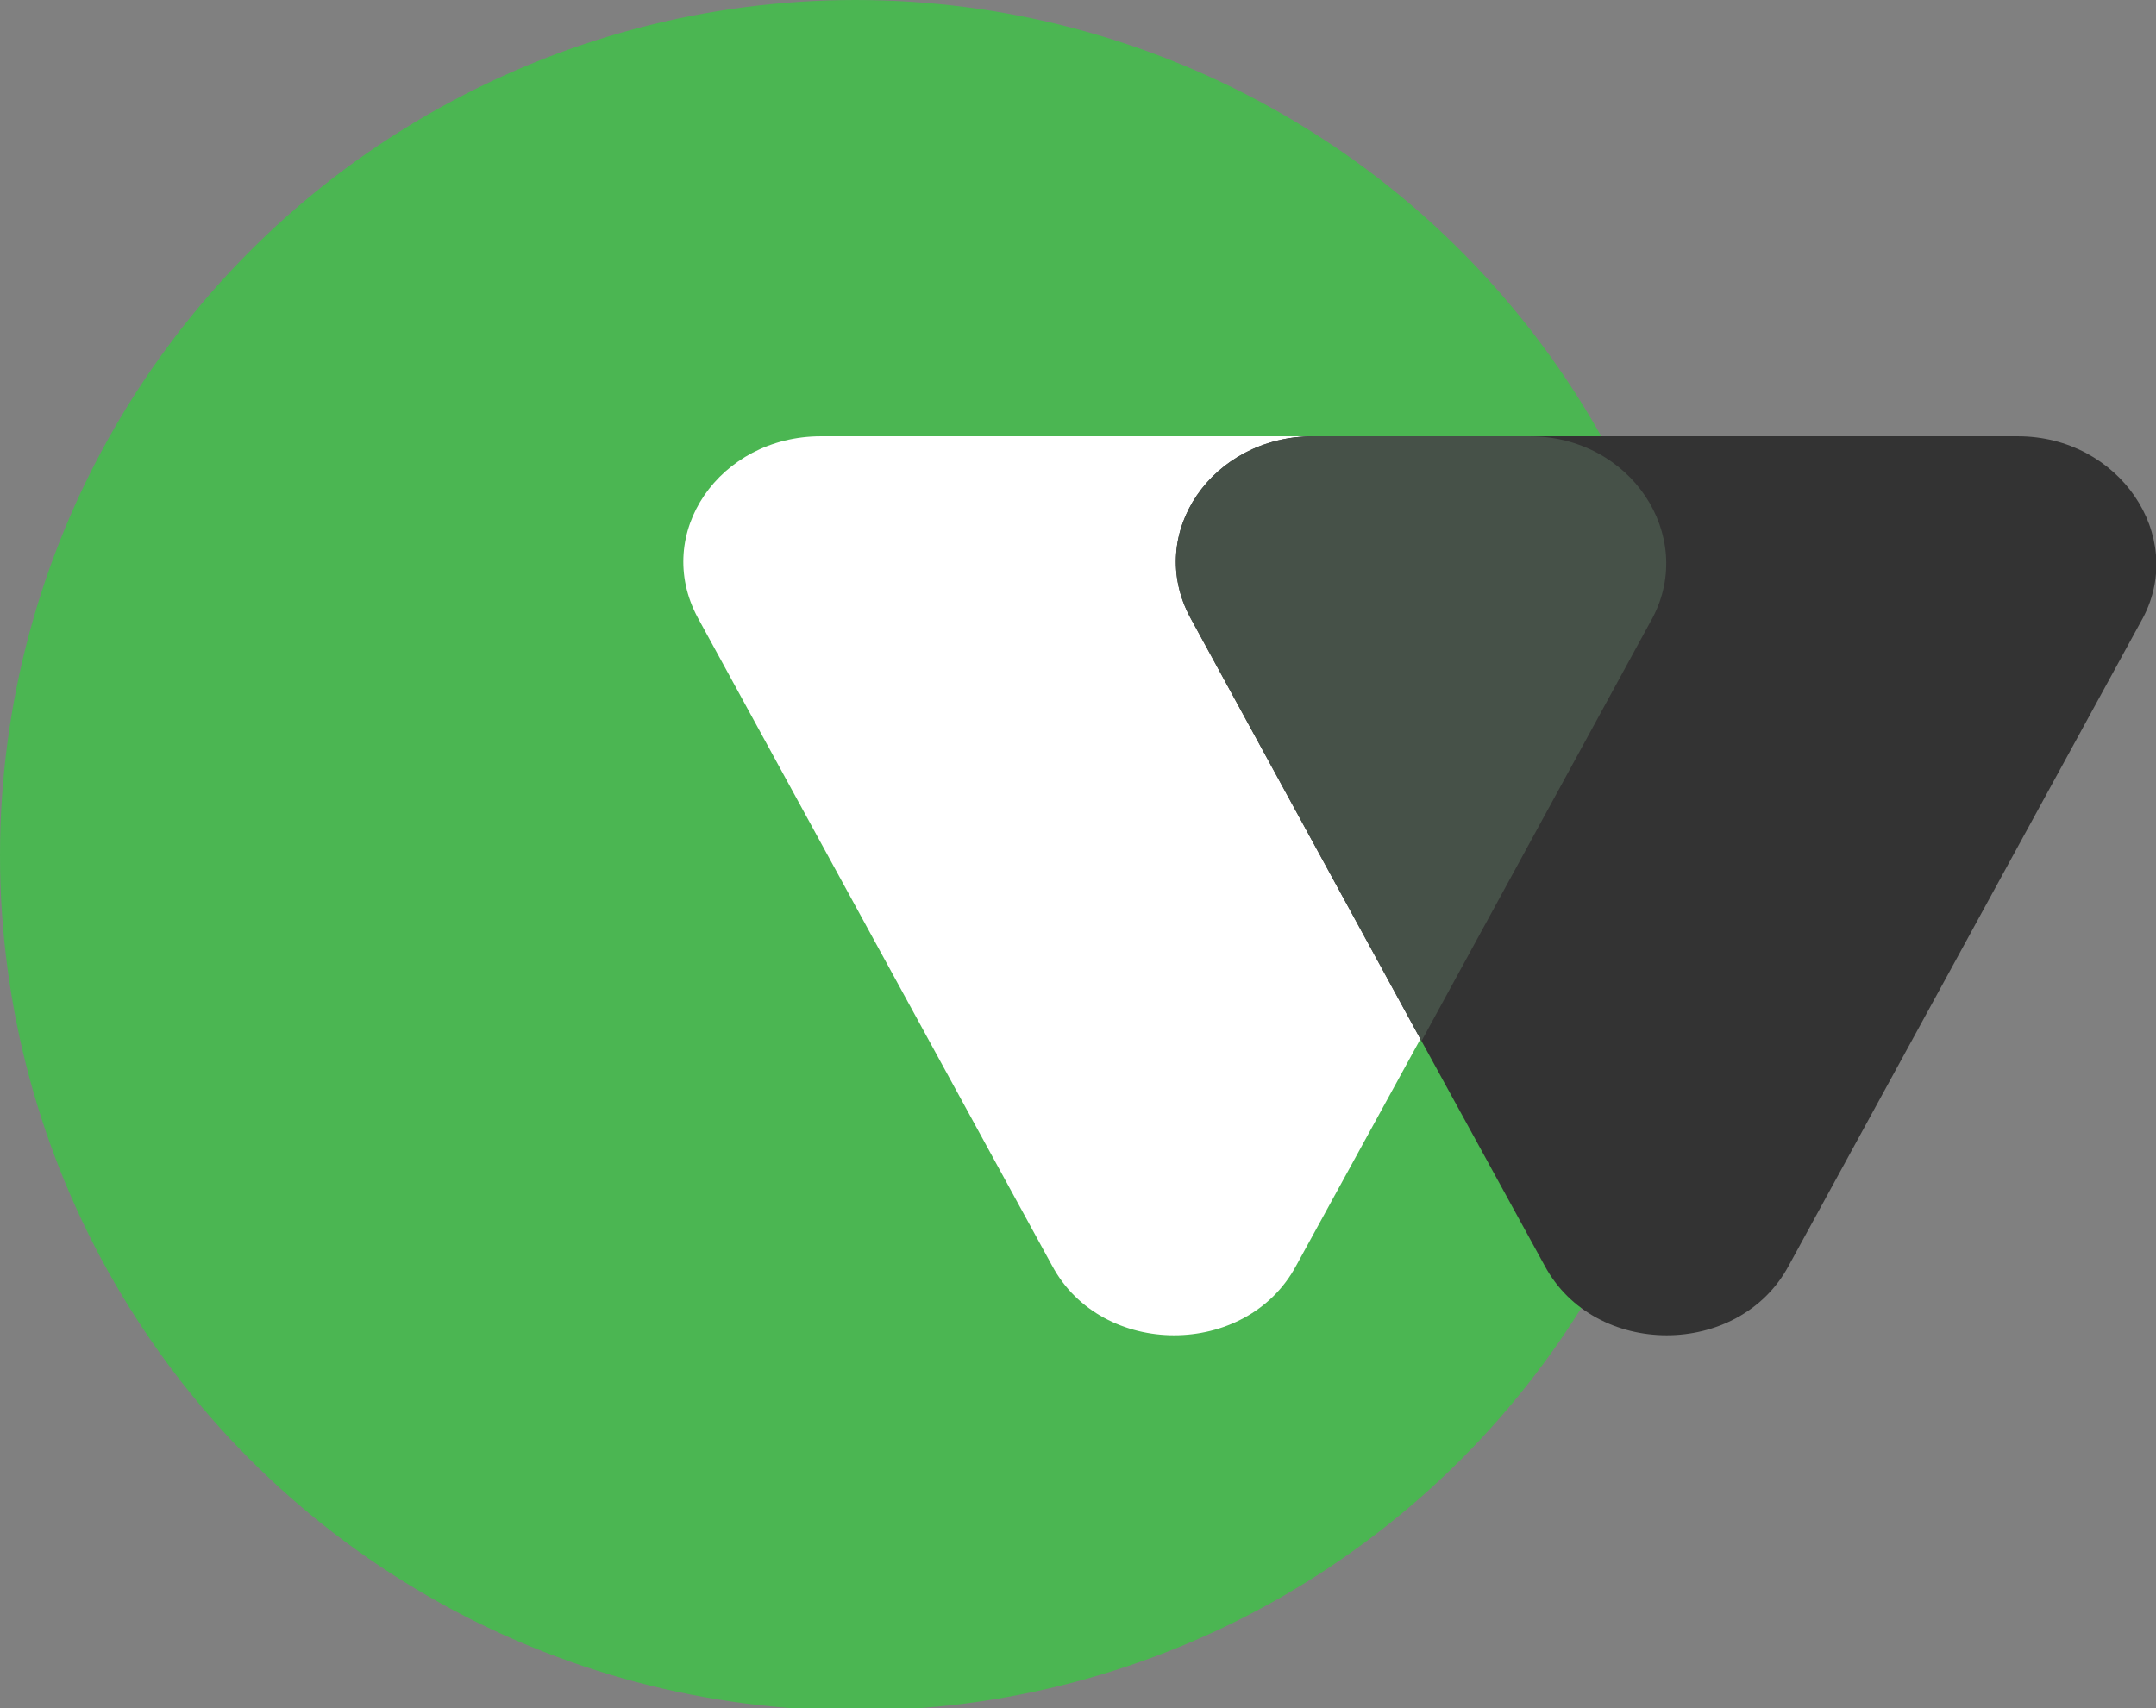
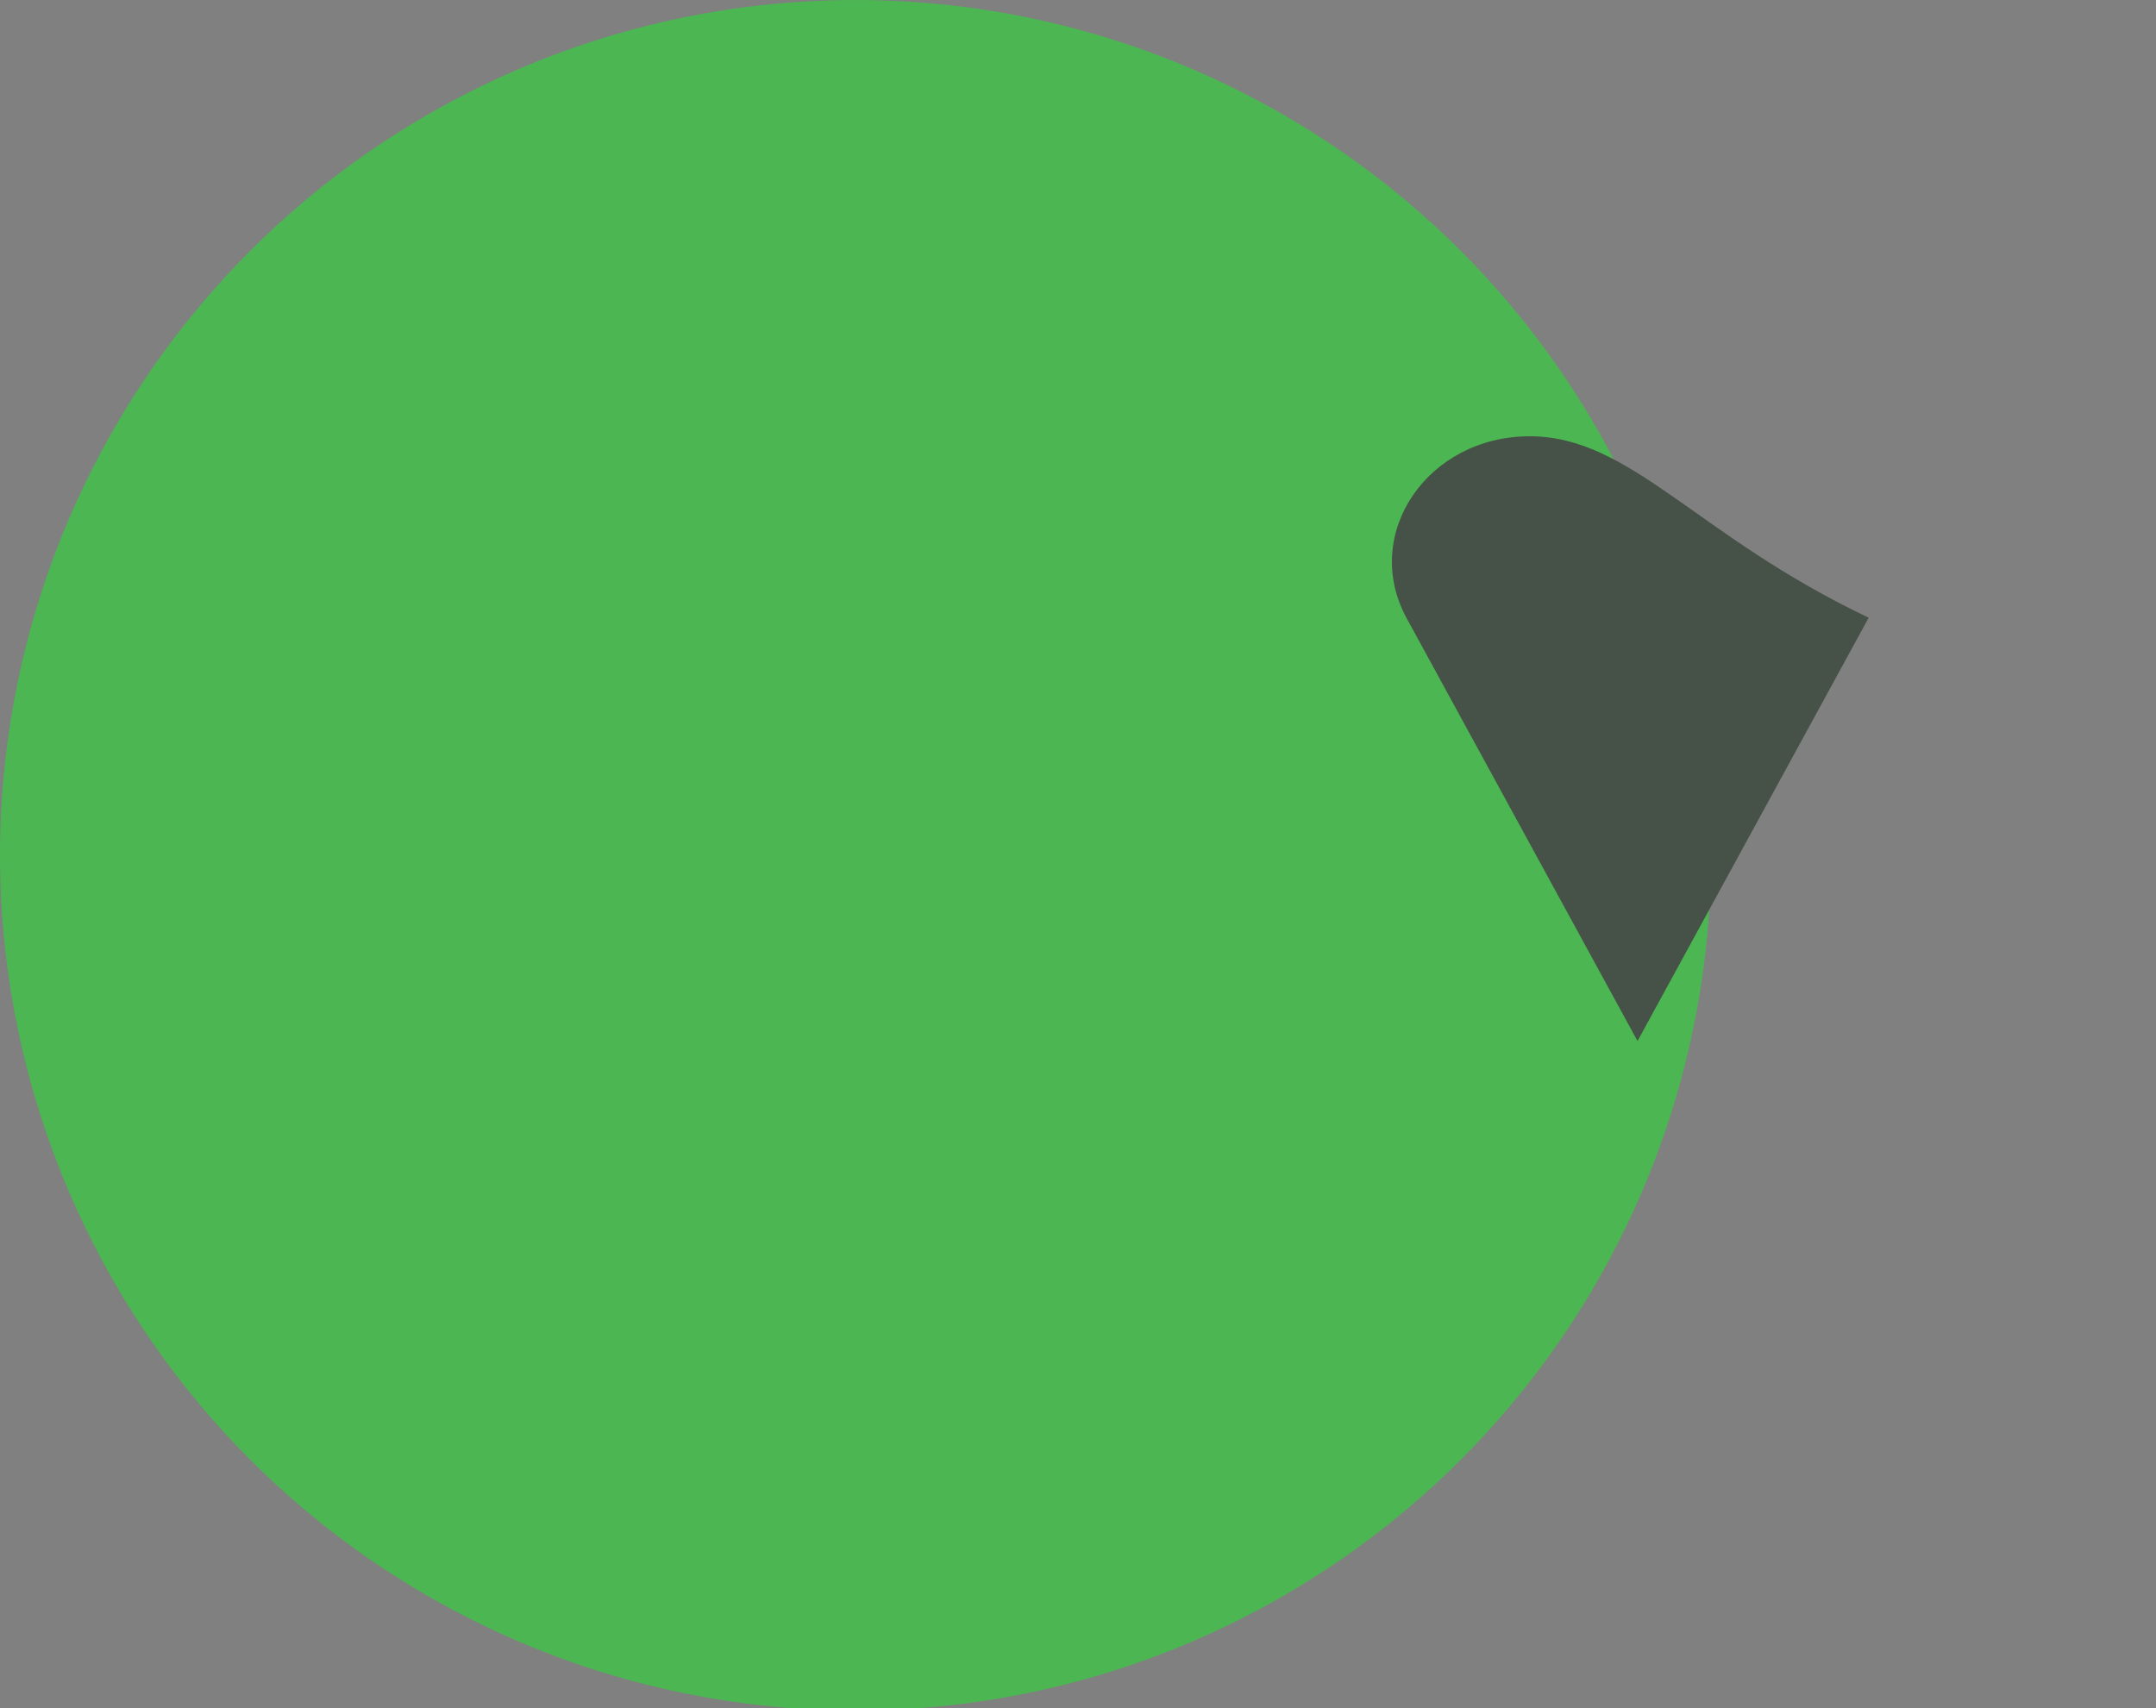
<svg xmlns="http://www.w3.org/2000/svg" version="1.1" id="Layer_1" x="0px" y="0px" viewBox="0 0 99.8 79.1" style="enable-background:new 0 0 99.8 79.1;" xml:space="preserve">
  <rect x="0" y="0" width="99.8" height="79.1" fill="#808080" stroke="none" />
  <style type="text/css">
	.st0{fill:#4BB652;}
	.st1{fill:#FFFFFF;}
	.st2{fill:#333333;}
	.st3{fill:#465148;}
</style>
  <g>
    <circle class="st0" cx="39.6" cy="39.6" r="39.6" />
-     <path class="st1" d="M70.8,20.2h-10H38c-4.7,0-7.8,4.5-5.7,8.4l16.4,30c2.3,4.3,9,4.3,11.3,0l5.7-10.4l10.7-19.6   C78.5,24.8,75.5,20.2,70.8,20.2z" />
-     <path class="st2" d="M93.4,20.2H70.8h-10c-4.7,0-7.8,4.5-5.7,8.4l10.7,19.6l5.7,10.4c2.3,4.3,9,4.3,11.3,0l16.4-30   C101.2,24.8,98.1,20.2,93.4,20.2z" />
-     <path class="st3" d="M70.8,20.2h-10c-4.7,0-7.8,4.5-5.7,8.4l10.7,19.6l10.7-19.6C78.5,24.8,75.5,20.2,70.8,20.2z" />
+     <path class="st3" d="M70.8,20.2c-4.7,0-7.8,4.5-5.7,8.4l10.7,19.6l10.7-19.6C78.5,24.8,75.5,20.2,70.8,20.2z" />
  </g>
</svg>